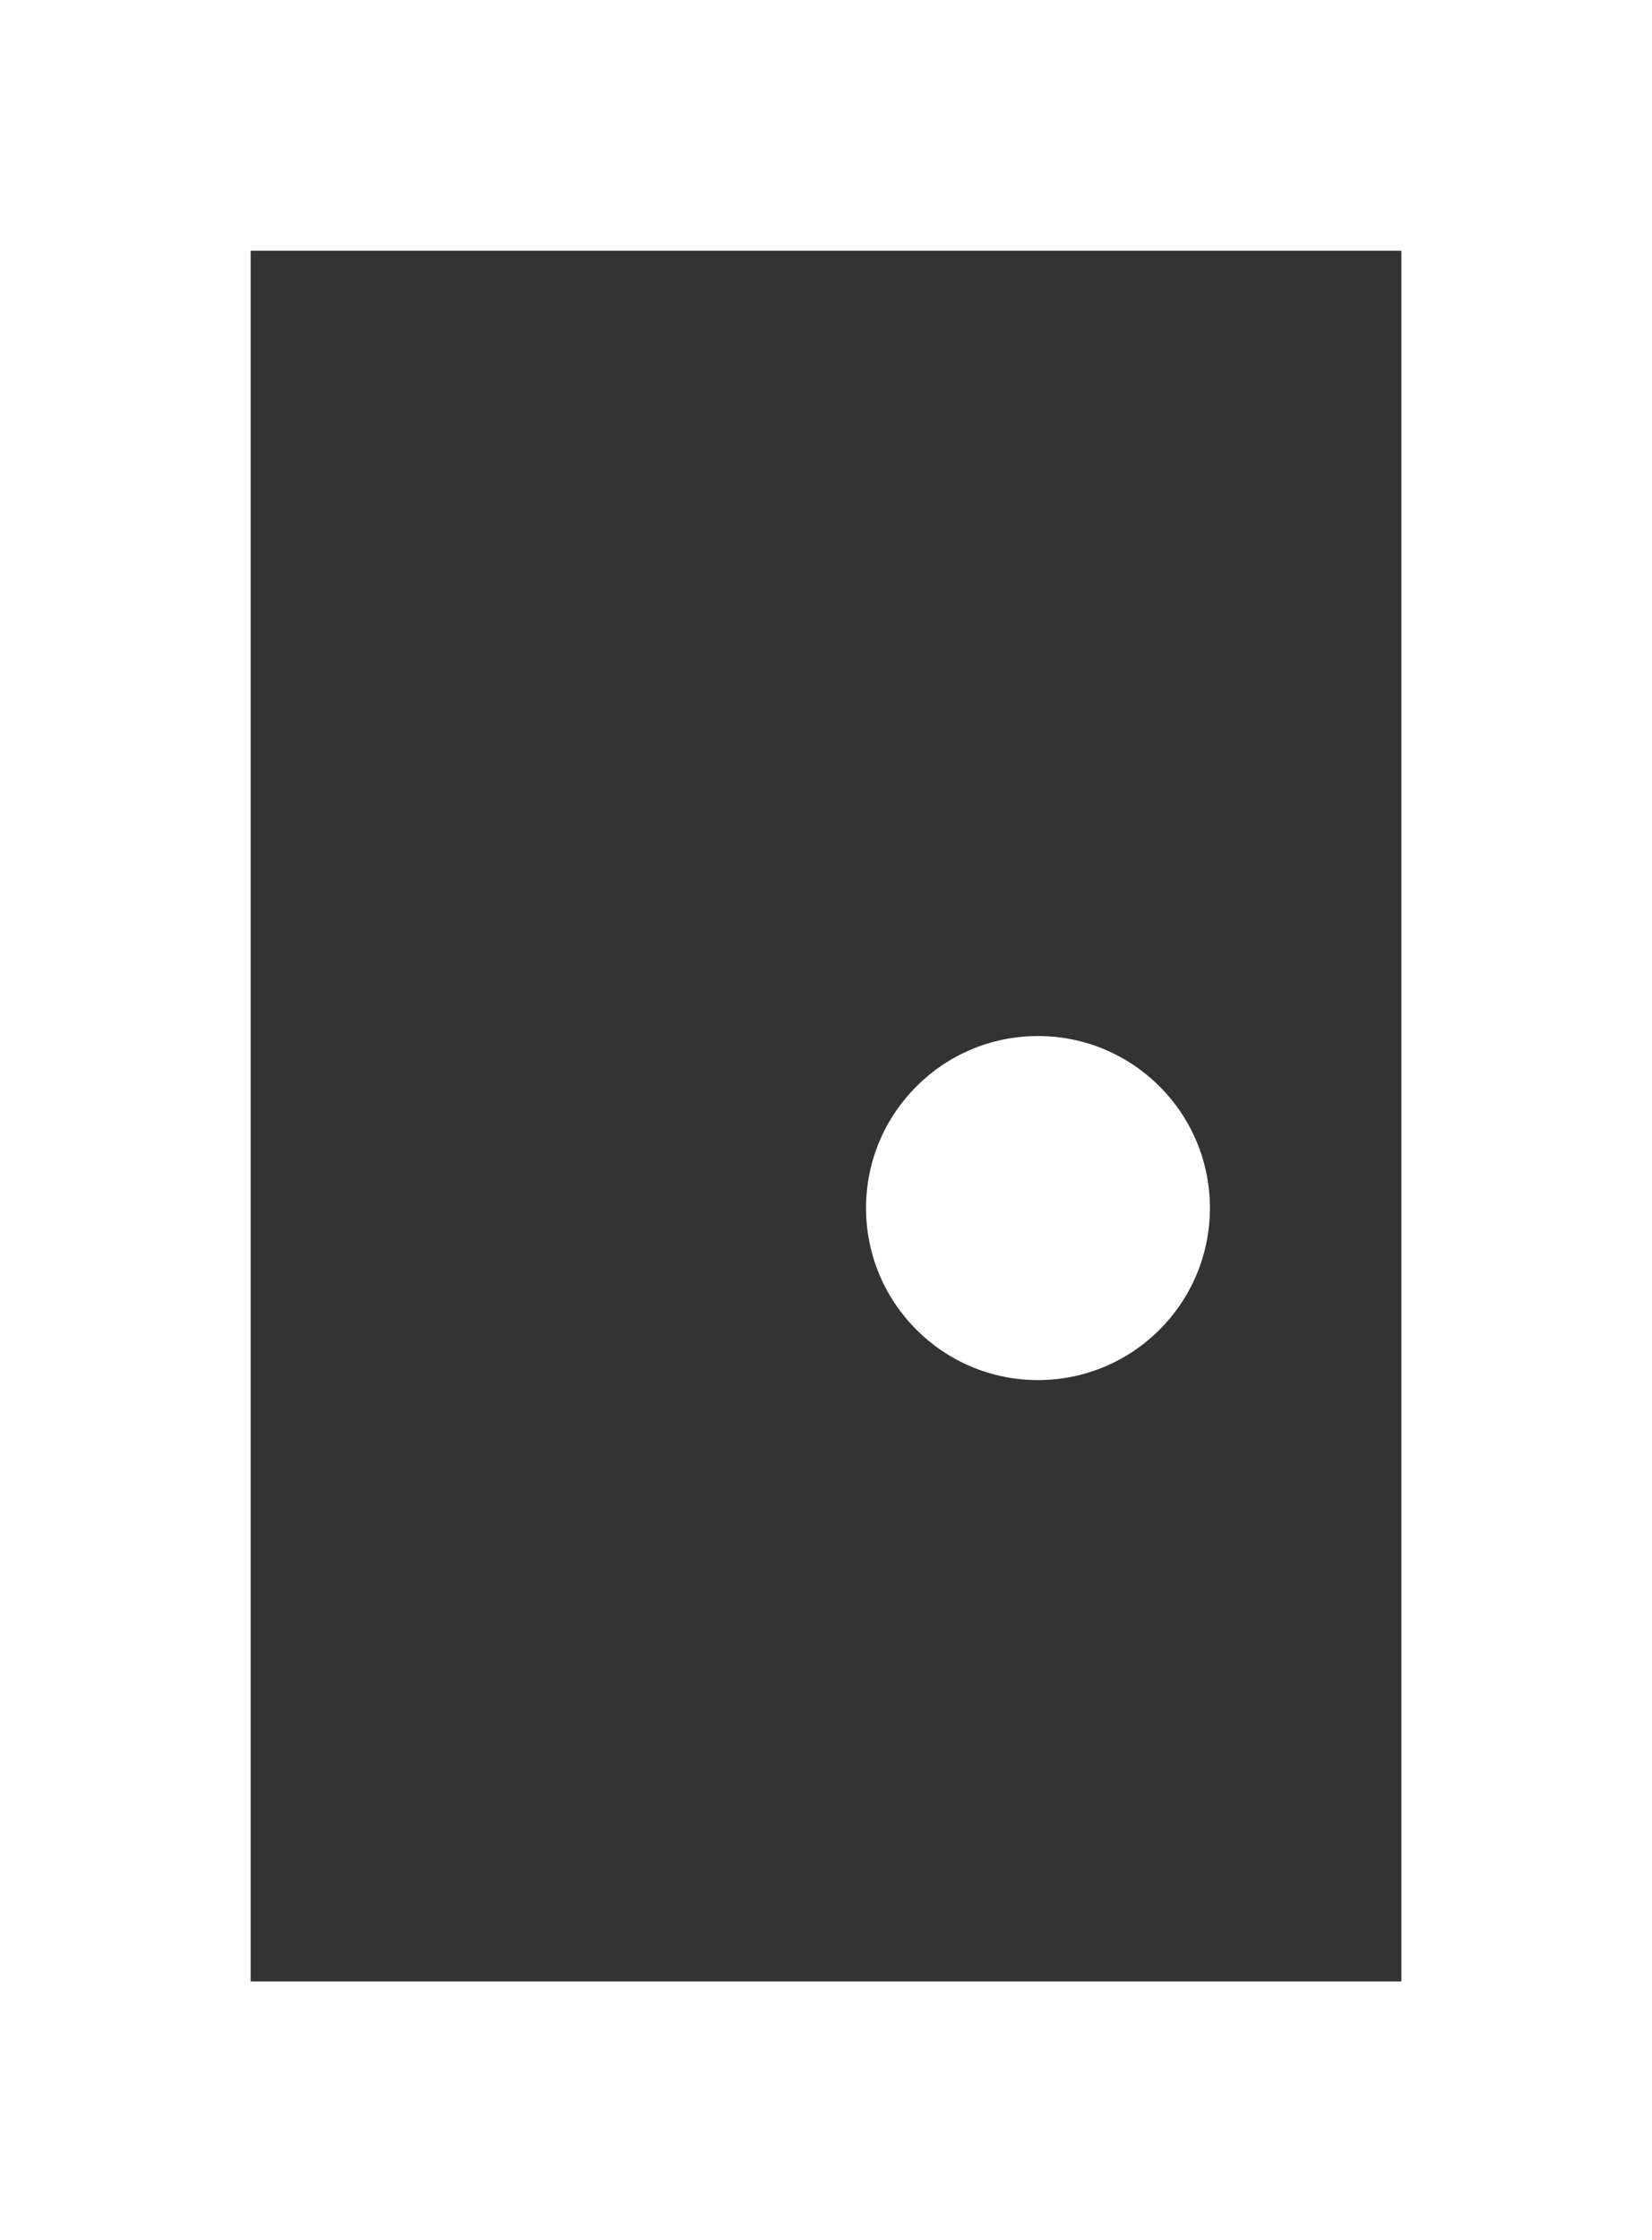
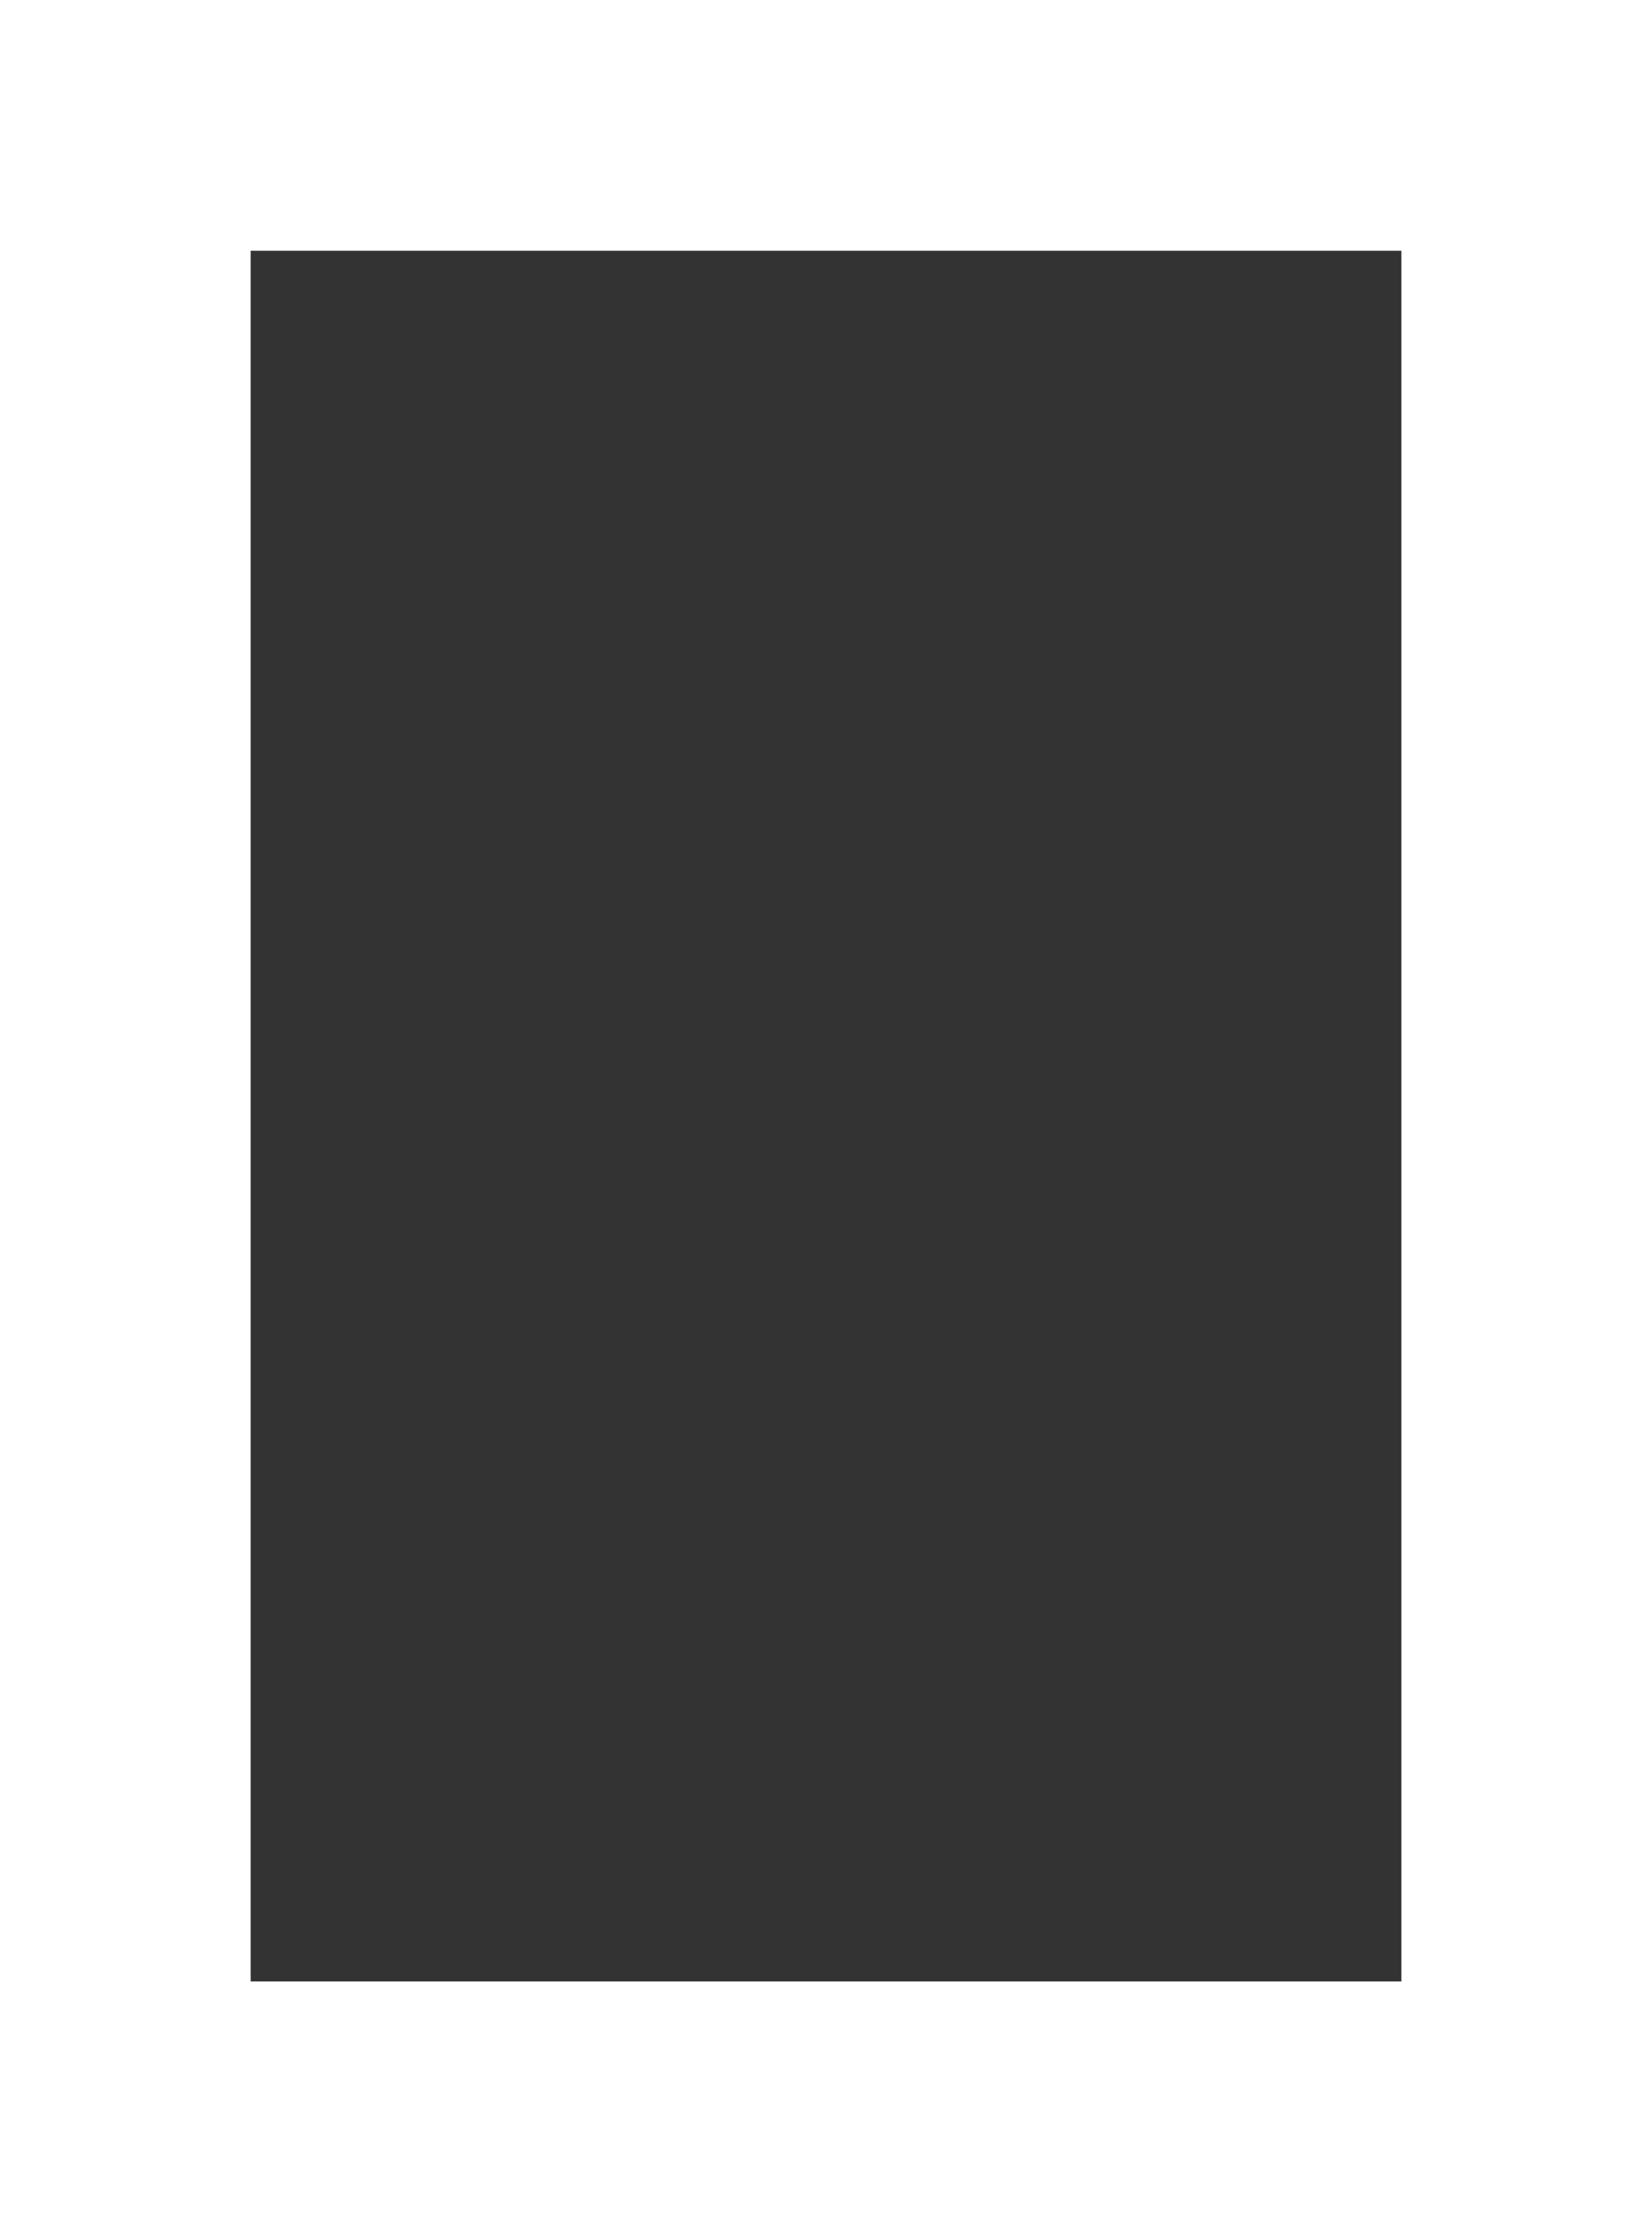
<svg xmlns="http://www.w3.org/2000/svg" id="Groupe_800" data-name="Groupe 800" width="34.82" height="47.189" viewBox="0 0 34.82 47.189">
  <rect x="0" y="0" width="34.82" height="47.189" fill="#333333" stroke="none" />
  <path id="Tracé_12" data-name="Tracé 12" d="M1284.34,121.826v47.19h34.82v-47.19Zm29.538,41.741h-24.255V127.108h24.255Z" transform="translate(-1284.34 -121.826)" fill="#fff" fill-rule="evenodd" />
-   <ellipse id="Ellipse_2" data-name="Ellipse 2" cx="3.624" cy="3.624" rx="3.624" ry="3.624" transform="translate(18.254 21.825)" fill="#fff" />
</svg>